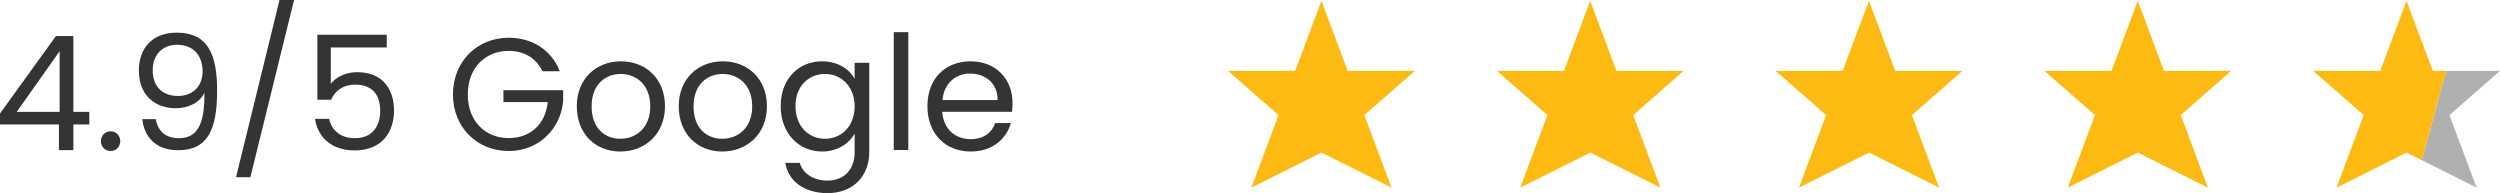
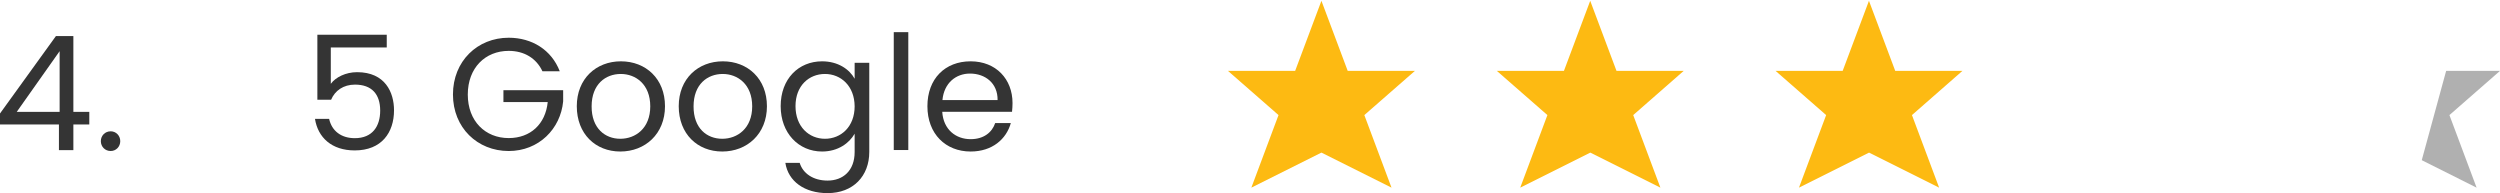
<svg xmlns="http://www.w3.org/2000/svg" version="1.1" id="Layer_1" x="0px" y="0px" viewBox="0 0 251.13 19.4" style="enable-background:new 0 0 251.13 19.4;" xml:space="preserve">
  <g style="enable-background:new    ;">
    <path style="fill:#343434;" d="M5.92,12.5H0v-1.1l5.62-7.78h1.75v7.62h1.6v1.26h-1.6v2.58H5.92V12.5z M5.99,11.24v-6.1l-4.31,6.1   H5.99z" />
    <path style="fill:#343434;" d="M11.12,15.17c-0.56,0-0.99-0.43-0.99-0.99s0.43-0.99,0.99-0.99c0.53,0,0.96,0.43,0.96,0.99   S11.65,15.17,11.12,15.17z" />
-     <path style="fill:#343434;" d="M15.65,11.97c0.21,1.2,0.98,1.91,2.32,1.91c1.7,0,2.61-1.15,2.56-4.55   c-0.46,0.98-1.62,1.54-2.87,1.54c-2.13,0-3.71-1.33-3.71-3.78c0-2.21,1.31-3.81,3.81-3.81c3.14,0,4.05,2.21,4.05,5.79   c0,3.86-0.88,6.02-3.92,6.02c-2.3,0-3.43-1.42-3.59-3.12H15.65z M20.35,7.17c0-1.57-0.9-2.67-2.56-2.67c-1.5,0-2.45,1.02-2.45,2.56   c0,1.49,0.83,2.58,2.56,2.58C19.3,9.64,20.35,8.72,20.35,7.17z" />
-     <path style="fill:#343434;" d="M28.08,0h1.46l-4.39,17.8h-1.44L28.08,0z" />
    <path style="fill:#343434;" d="M38.85,3.49v1.28h-5.62v3.65c0.48-0.66,1.5-1.17,2.64-1.17c2.82,0,3.71,2.03,3.71,3.83   c0,2.24-1.25,4.03-3.95,4.03c-2.31,0-3.7-1.3-3.99-3.17h1.42c0.27,1.22,1.22,1.94,2.58,1.94c1.76,0,2.55-1.18,2.55-2.77   c0-1.65-0.85-2.61-2.53-2.61c-1.17,0-2.02,0.61-2.4,1.52h-1.38V3.49H38.85z" />
    <path style="fill:#343434;" d="M56.23,7.16h-1.74c-0.61-1.3-1.82-2.05-3.39-2.05c-2.35,0-4.11,1.7-4.11,4.39   c0,2.67,1.76,4.37,4.11,4.37c2.19,0,3.7-1.41,3.92-3.62h-4.45V9.06h6v1.12c-0.26,2.77-2.45,4.99-5.47,4.99   c-3.14,0-5.6-2.34-5.6-5.68c0-3.35,2.46-5.7,5.6-5.7C53.44,3.79,55.4,5.01,56.23,7.16z" />
    <path style="fill:#343434;" d="M62.31,15.22c-2.48,0-4.37-1.76-4.37-4.55c0-2.77,1.95-4.51,4.43-4.51c2.5,0,4.43,1.75,4.43,4.51   C66.8,13.46,64.8,15.22,62.31,15.22z M62.31,13.94c1.52,0,3.01-1.04,3.01-3.26c0-2.21-1.46-3.25-2.96-3.25   c-1.54,0-2.93,1.04-2.93,3.25C59.42,12.9,60.79,13.94,62.31,13.94z" />
    <path style="fill:#343434;" d="M72.55,15.22c-2.48,0-4.37-1.76-4.37-4.55c0-2.77,1.95-4.51,4.43-4.51c2.5,0,4.43,1.75,4.43,4.51   C77.04,13.46,75.04,15.22,72.55,15.22z M72.55,13.94c1.52,0,3.01-1.04,3.01-3.26c0-2.21-1.46-3.25-2.96-3.25   c-1.54,0-2.93,1.04-2.93,3.25C69.66,12.9,71.02,13.94,72.55,13.94z" />
    <path style="fill:#343434;" d="M82.58,6.16c1.6,0,2.75,0.8,3.27,1.75v-1.6h1.47v8.96c0,2.42-1.62,4.13-4.19,4.13   c-2.3,0-3.95-1.17-4.24-3.04h1.44c0.32,1.06,1.36,1.78,2.8,1.78c1.55,0,2.72-0.99,2.72-2.87v-1.84c-0.53,0.94-1.66,1.79-3.27,1.79   c-2.35,0-4.16-1.84-4.16-4.56C78.42,7.92,80.22,6.16,82.58,6.16z M82.87,7.43c-1.6,0-2.96,1.17-2.96,3.23   c0,2.07,1.36,3.28,2.96,3.28s2.98-1.2,2.98-3.26C85.84,8.64,84.47,7.43,82.87,7.43z" />
    <path style="fill:#343434;" d="M89.78,3.23h1.46v11.84h-1.46V3.23z" />
    <path style="fill:#343434;" d="M97.5,15.22c-2.5,0-4.34-1.76-4.34-4.55c0-2.77,1.78-4.51,4.34-4.51c2.55,0,4.21,1.79,4.21,4.19   c0,0.32-0.02,0.58-0.05,0.88h-7.01c0.11,1.78,1.36,2.75,2.85,2.75c1.31,0,2.15-0.67,2.47-1.62h1.57   C101.09,13.97,99.68,15.22,97.5,15.22z M94.67,10.05h5.54c0.02-1.71-1.26-2.66-2.77-2.66C96.02,7.39,94.83,8.34,94.67,10.05z" />
  </g>
  <path id="star" style="fill:#FDBA12;" d="M142.13,7.12h-6.75l-2.64-7.04l-2.64,7.04h-6.75l5.08,4.44l-2.73,7.29l7.04-3.52l7.04,3.52  l-2.73-7.29L142.13,7.12z" />
  <path id="star-2" style="fill:#FDBA12;" d="M169.13,7.12h-6.75l-2.64-7.04l-2.64,7.04h-6.74l5.08,4.44l-2.73,7.29l7.04-3.52  l7.04,3.52l-2.73-7.29L169.13,7.12z" />
  <path id="star-3" style="fill:#FDBA12;" d="M197.13,7.12h-6.75l-2.64-7.04l-2.64,7.04h-6.74l5.08,4.44l-2.73,7.29l7.04-3.52  l7.04,3.52l-2.73-7.29L197.13,7.12z" />
-   <path id="star-4" style="fill:#FDBA12;" d="M224.13,7.12h-6.75l-2.64-7.04l-2.64,7.04h-6.74l5.08,4.44l-2.73,7.29l7.04-3.52  l7.04,3.52l-2.73-7.29L224.13,7.12z" />
  <polygon style="fill:#B0B0B0;" points="246.05,11.56 251.13,7.12 245.72,7.12 243.27,16.09 248.78,18.85 " />
-   <polygon style="fill:#FDBA12;" points="244.38,7.12 241.74,0.08 239.1,7.12 232.36,7.12 237.44,11.56 234.71,18.85 241.74,15.33   243.27,16.09 245.72,7.12 " />
</svg>